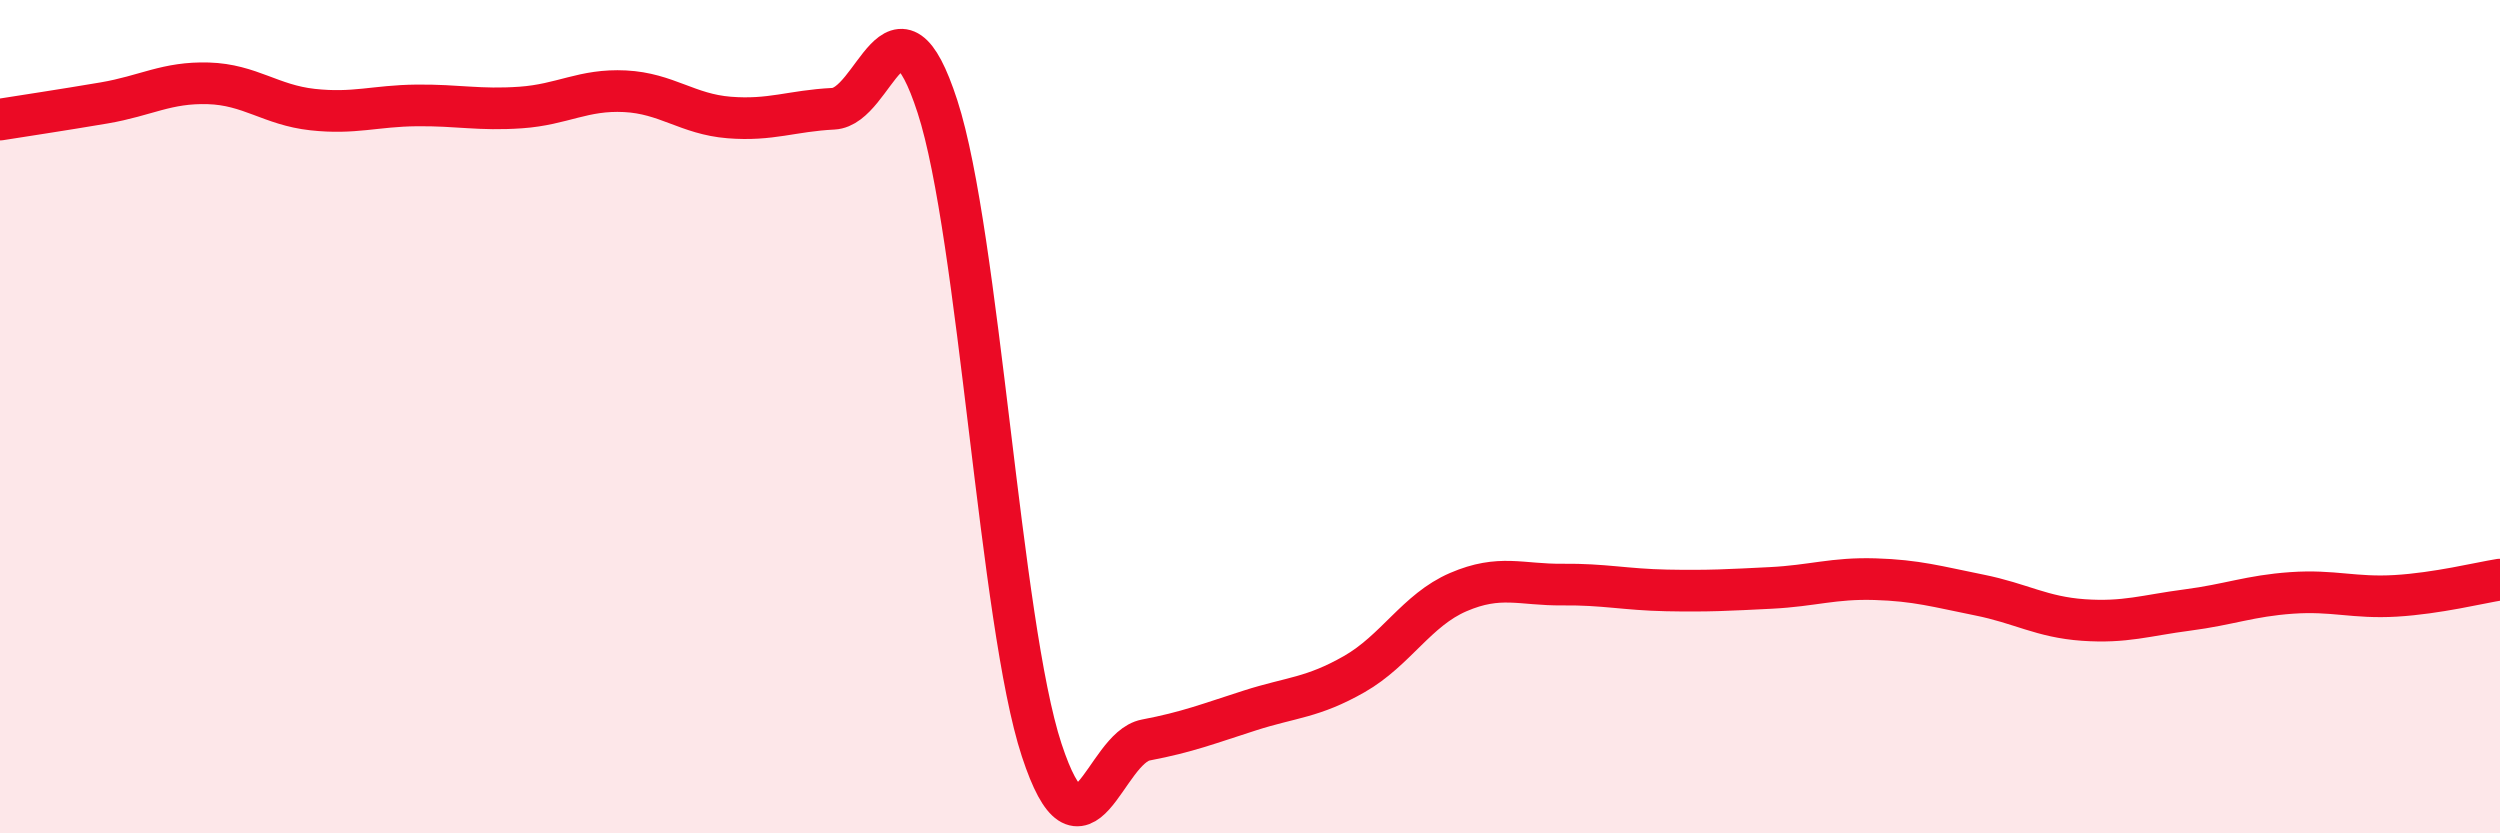
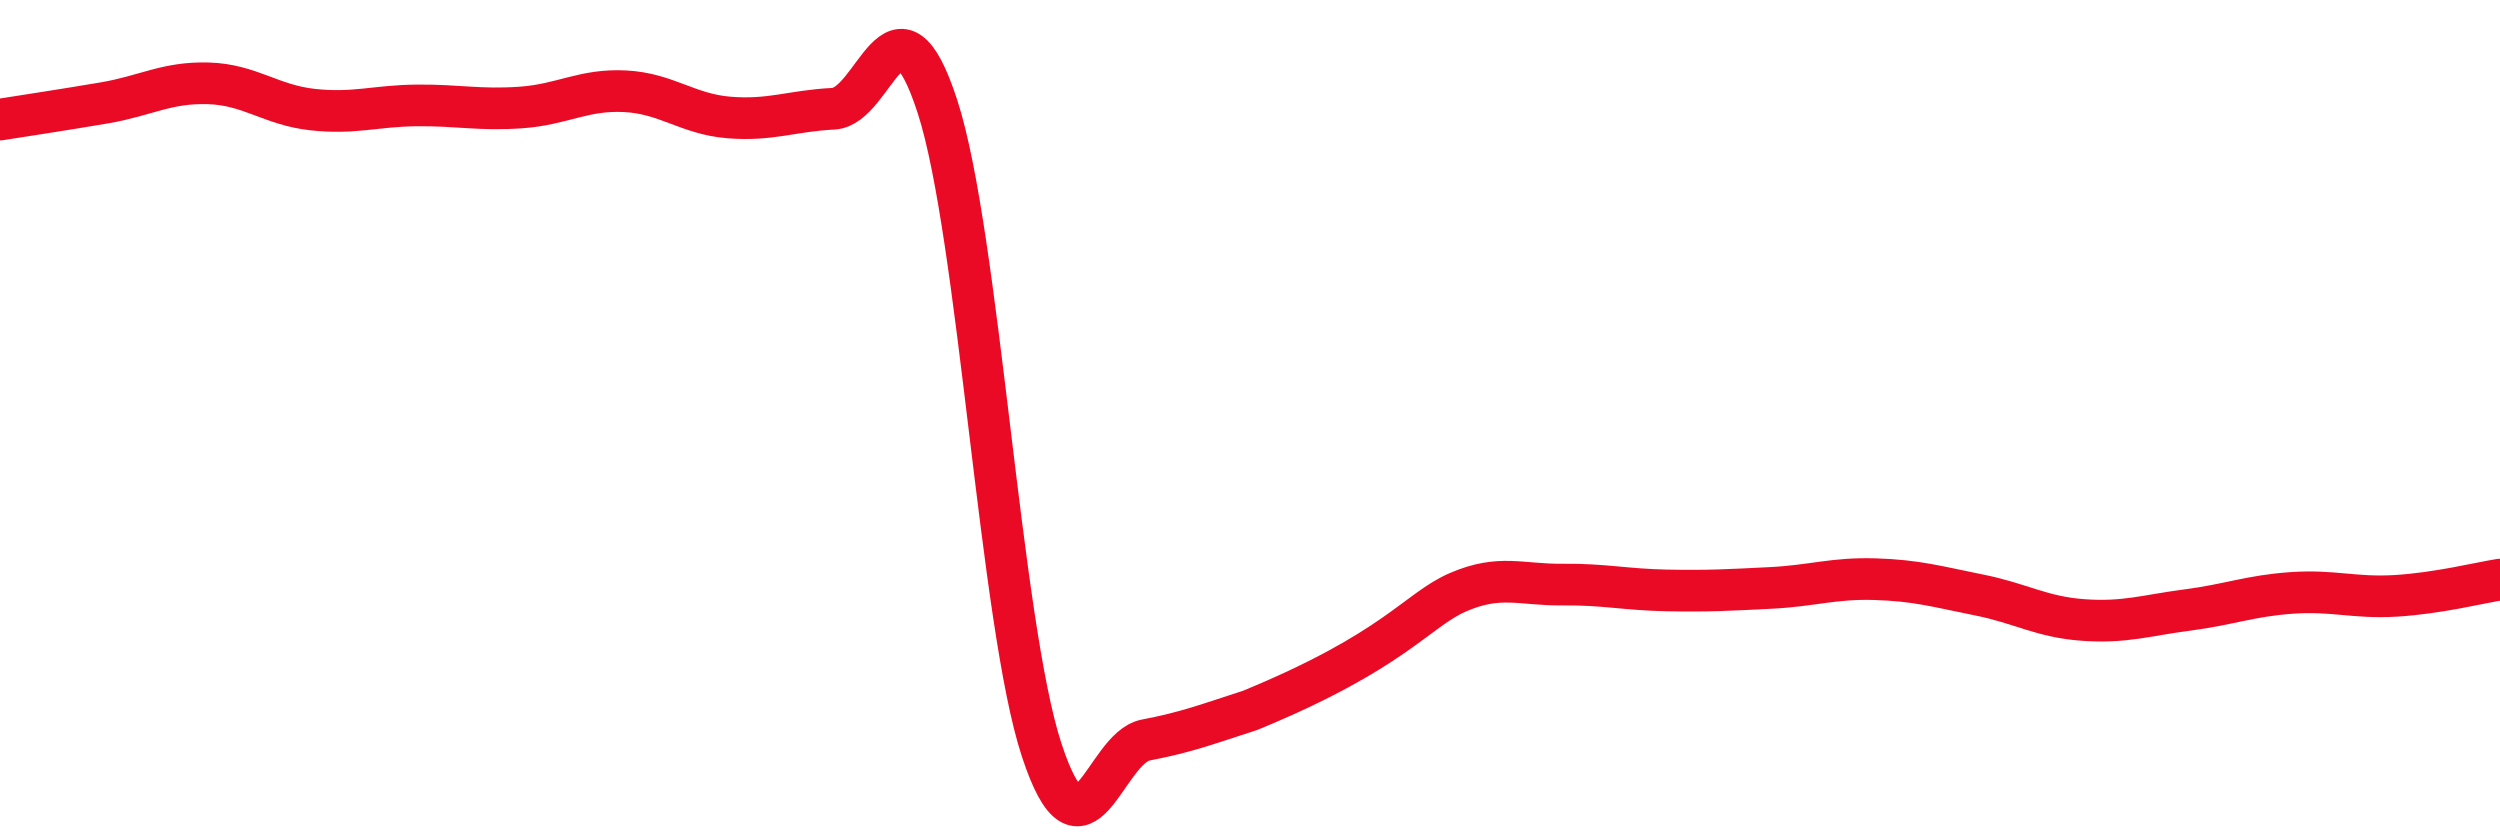
<svg xmlns="http://www.w3.org/2000/svg" width="60" height="20" viewBox="0 0 60 20">
-   <path d="M 0,2.87 C 0.5,2.79 1.5,2.64 2.5,2.47 C 3.5,2.3 4,1.97 5,2 C 6,2.03 6.5,2.52 7.5,2.63 C 8.5,2.74 9,2.54 10,2.53 C 11,2.52 11.5,2.65 12.5,2.58 C 13.5,2.51 14,2.14 15,2.19 C 16,2.24 16.5,2.74 17.5,2.82 C 18.5,2.9 19,2.66 20,2.61 C 21,2.56 21.5,-0.52 22.5,2.56 C 23.5,5.64 24,14.96 25,18 C 26,21.04 26.5,17.95 27.5,17.76 C 28.5,17.57 29,17.37 30,17.05 C 31,16.73 31.5,16.75 32.5,16.18 C 33.5,15.61 34,14.64 35,14.21 C 36,13.78 36.5,14.04 37.5,14.03 C 38.5,14.02 39,14.15 40,14.17 C 41,14.19 41.5,14.16 42.5,14.11 C 43.5,14.06 44,13.87 45,13.9 C 46,13.93 46.5,14.08 47.5,14.28 C 48.5,14.48 49,14.81 50,14.88 C 51,14.95 51.5,14.77 52.5,14.64 C 53.5,14.51 54,14.3 55,14.23 C 56,14.16 56.5,14.36 57.5,14.3 C 58.5,14.24 59.5,13.99 60,13.91L60 20L0 20Z" fill="#EB0A25" opacity="0.1" stroke-linecap="round" stroke-linejoin="round" />
-   <path d="M 0,2.87 C 0.5,2.79 1.5,2.64 2.5,2.47 C 3.5,2.3 4,1.97 5,2 C 6,2.03 6.5,2.52 7.5,2.63 C 8.5,2.74 9,2.54 10,2.53 C 11,2.52 11.5,2.65 12.5,2.58 C 13.5,2.51 14,2.14 15,2.19 C 16,2.24 16.5,2.74 17.5,2.82 C 18.5,2.9 19,2.66 20,2.61 C 21,2.56 21.5,-0.52 22.5,2.56 C 23.5,5.64 24,14.96 25,18 C 26,21.04 26.5,17.95 27.5,17.76 C 28.5,17.57 29,17.37 30,17.05 C 31,16.73 31.5,16.75 32.5,16.18 C 33.5,15.61 34,14.64 35,14.21 C 36,13.78 36.5,14.04 37.5,14.03 C 38.5,14.02 39,14.15 40,14.17 C 41,14.19 41.5,14.16 42.5,14.11 C 43.5,14.06 44,13.87 45,13.9 C 46,13.93 46.5,14.08 47.5,14.28 C 48.5,14.48 49,14.81 50,14.88 C 51,14.95 51.5,14.77 52.5,14.64 C 53.5,14.51 54,14.3 55,14.23 C 56,14.16 56.5,14.36 57.5,14.3 C 58.5,14.24 59.5,13.99 60,13.91" stroke="#EB0A25" stroke-width="1" fill="none" stroke-linecap="round" stroke-linejoin="round" />
+   <path d="M 0,2.87 C 0.5,2.79 1.5,2.64 2.5,2.47 C 3.5,2.3 4,1.97 5,2 C 6,2.03 6.5,2.52 7.5,2.63 C 8.5,2.74 9,2.54 10,2.53 C 11,2.52 11.5,2.65 12.5,2.58 C 13.5,2.51 14,2.14 15,2.19 C 16,2.24 16.5,2.74 17.5,2.82 C 18.5,2.9 19,2.66 20,2.61 C 21,2.56 21.5,-0.52 22.5,2.56 C 23.5,5.64 24,14.96 25,18 C 26,21.04 26.5,17.95 27.5,17.76 C 28.5,17.57 29,17.37 30,17.05 C 33.5,15.61 34,14.64 35,14.21 C 36,13.78 36.5,14.04 37.5,14.03 C 38.5,14.02 39,14.15 40,14.17 C 41,14.19 41.5,14.16 42.5,14.11 C 43.5,14.06 44,13.87 45,13.9 C 46,13.93 46.5,14.08 47.5,14.28 C 48.5,14.48 49,14.81 50,14.88 C 51,14.95 51.5,14.77 52.5,14.64 C 53.5,14.51 54,14.3 55,14.23 C 56,14.16 56.5,14.36 57.5,14.3 C 58.5,14.24 59.5,13.99 60,13.91" stroke="#EB0A25" stroke-width="1" fill="none" stroke-linecap="round" stroke-linejoin="round" />
</svg>